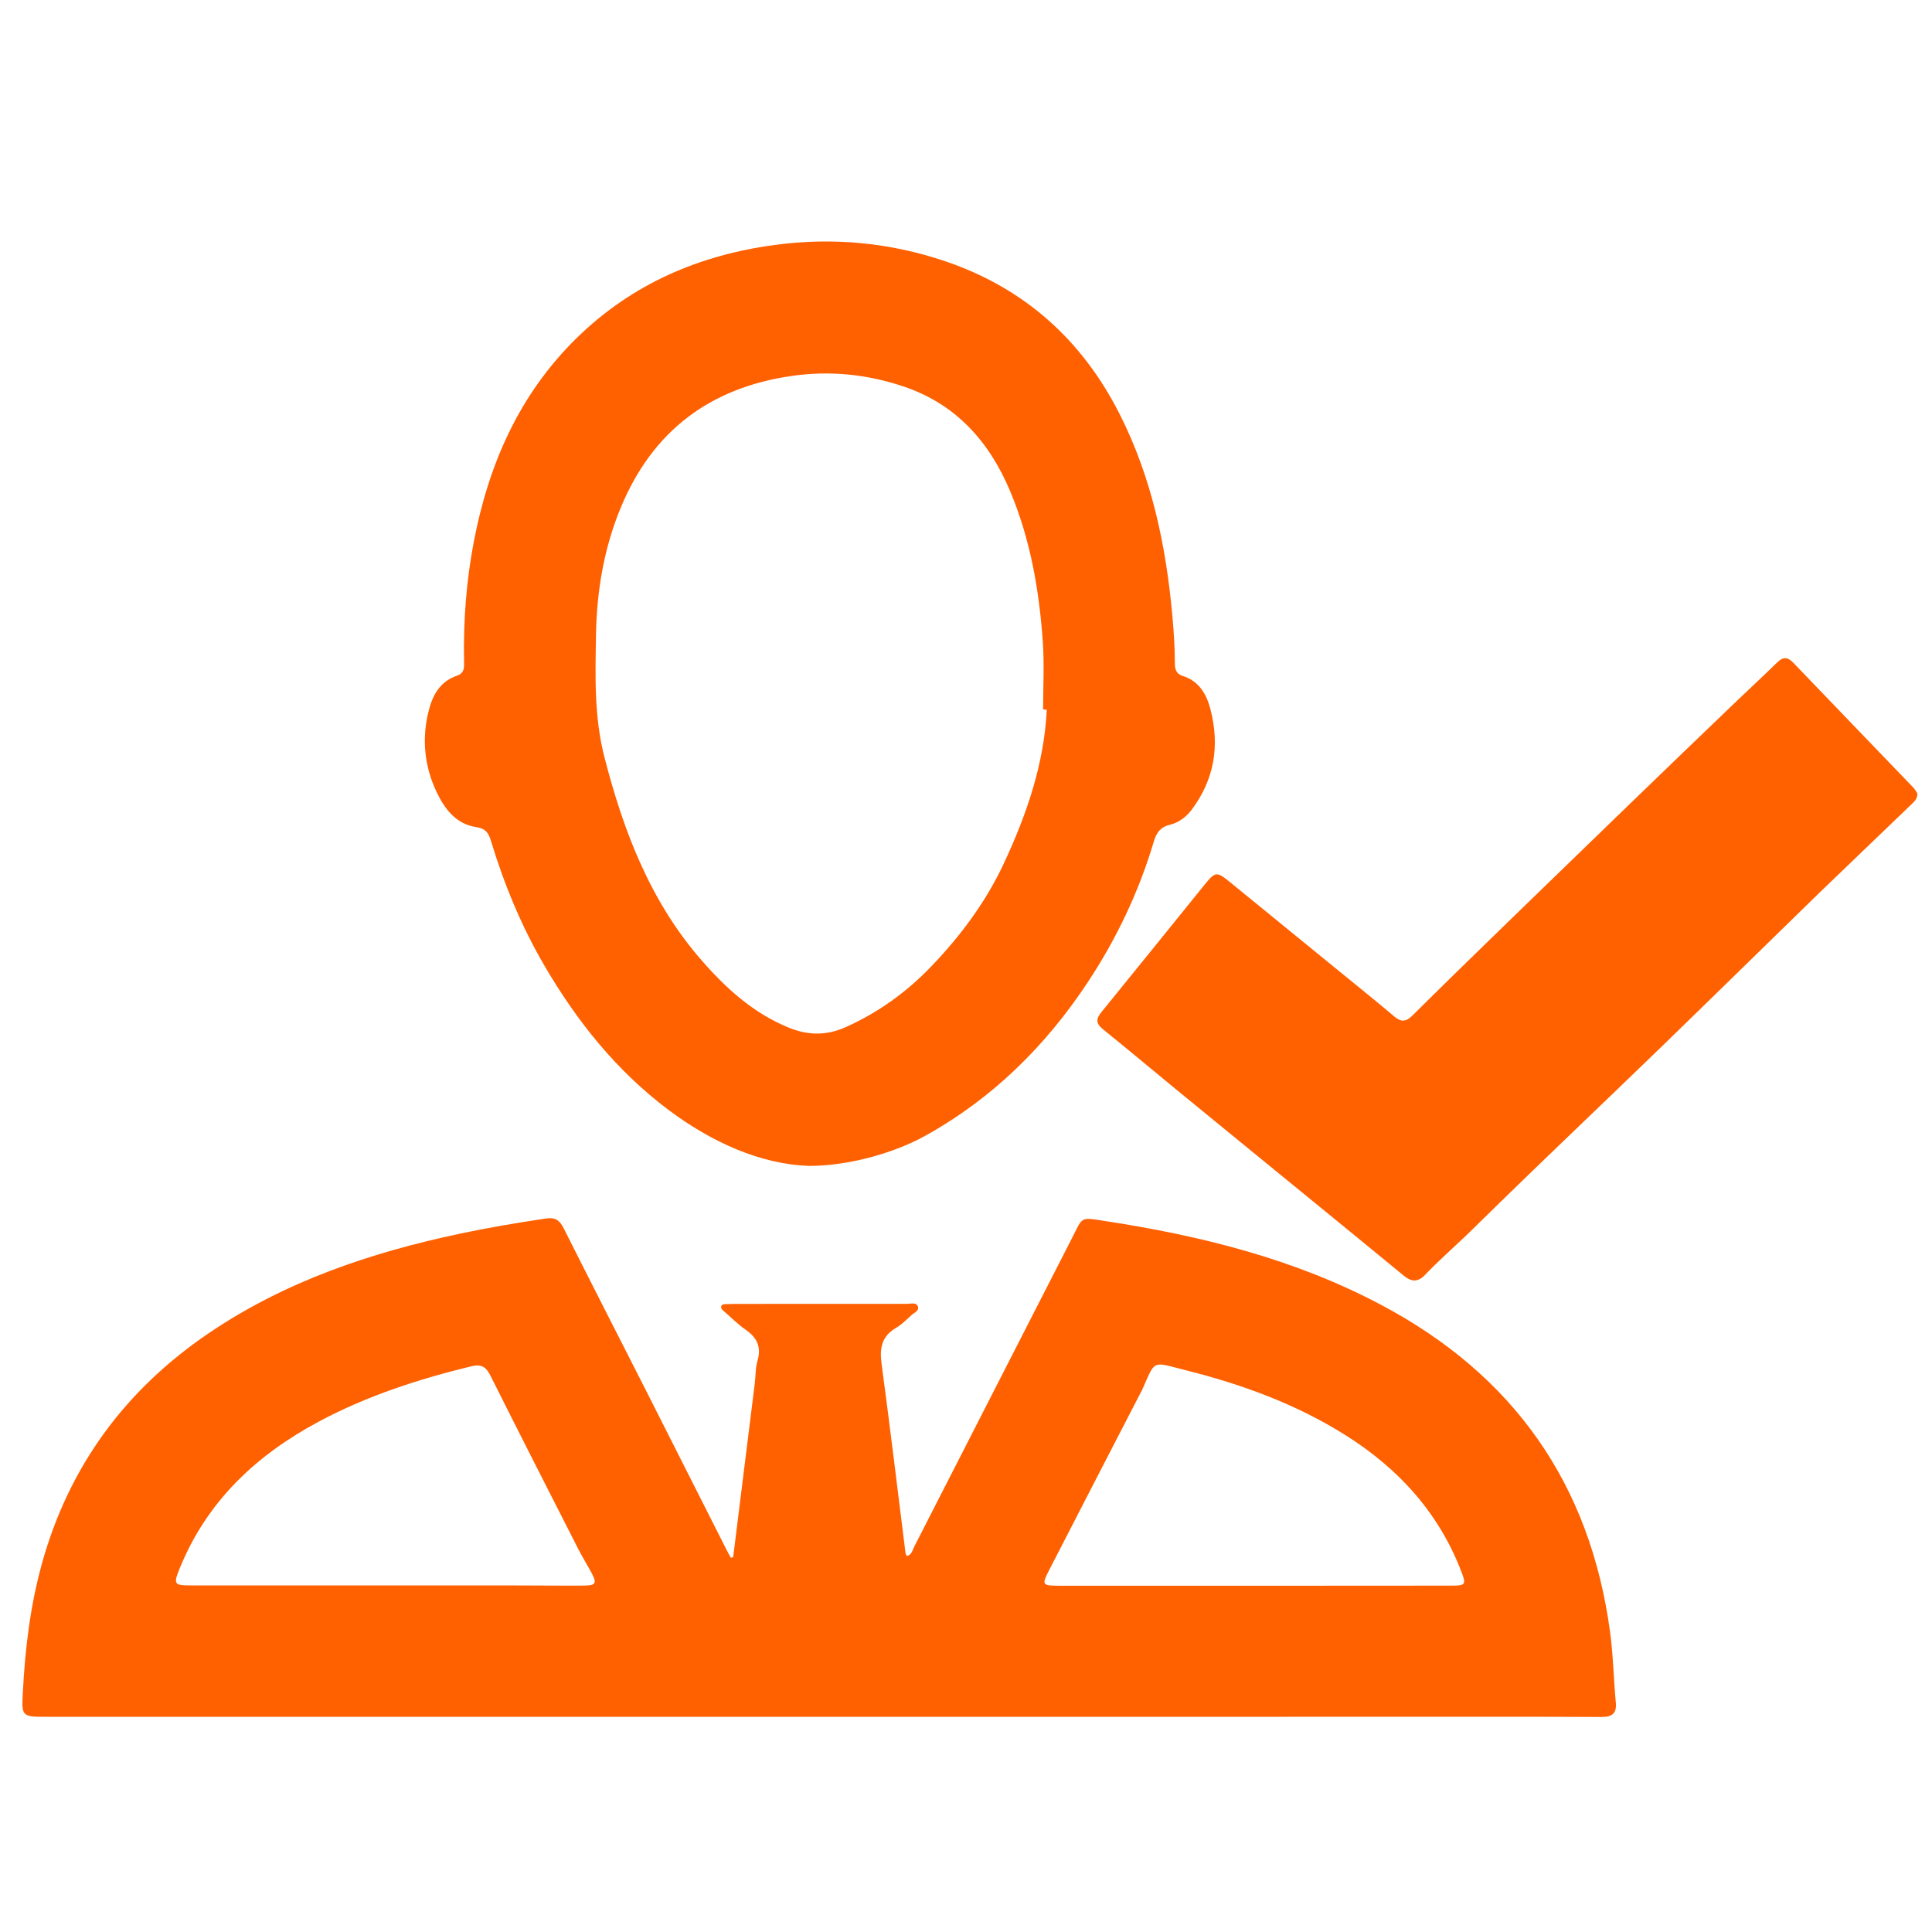
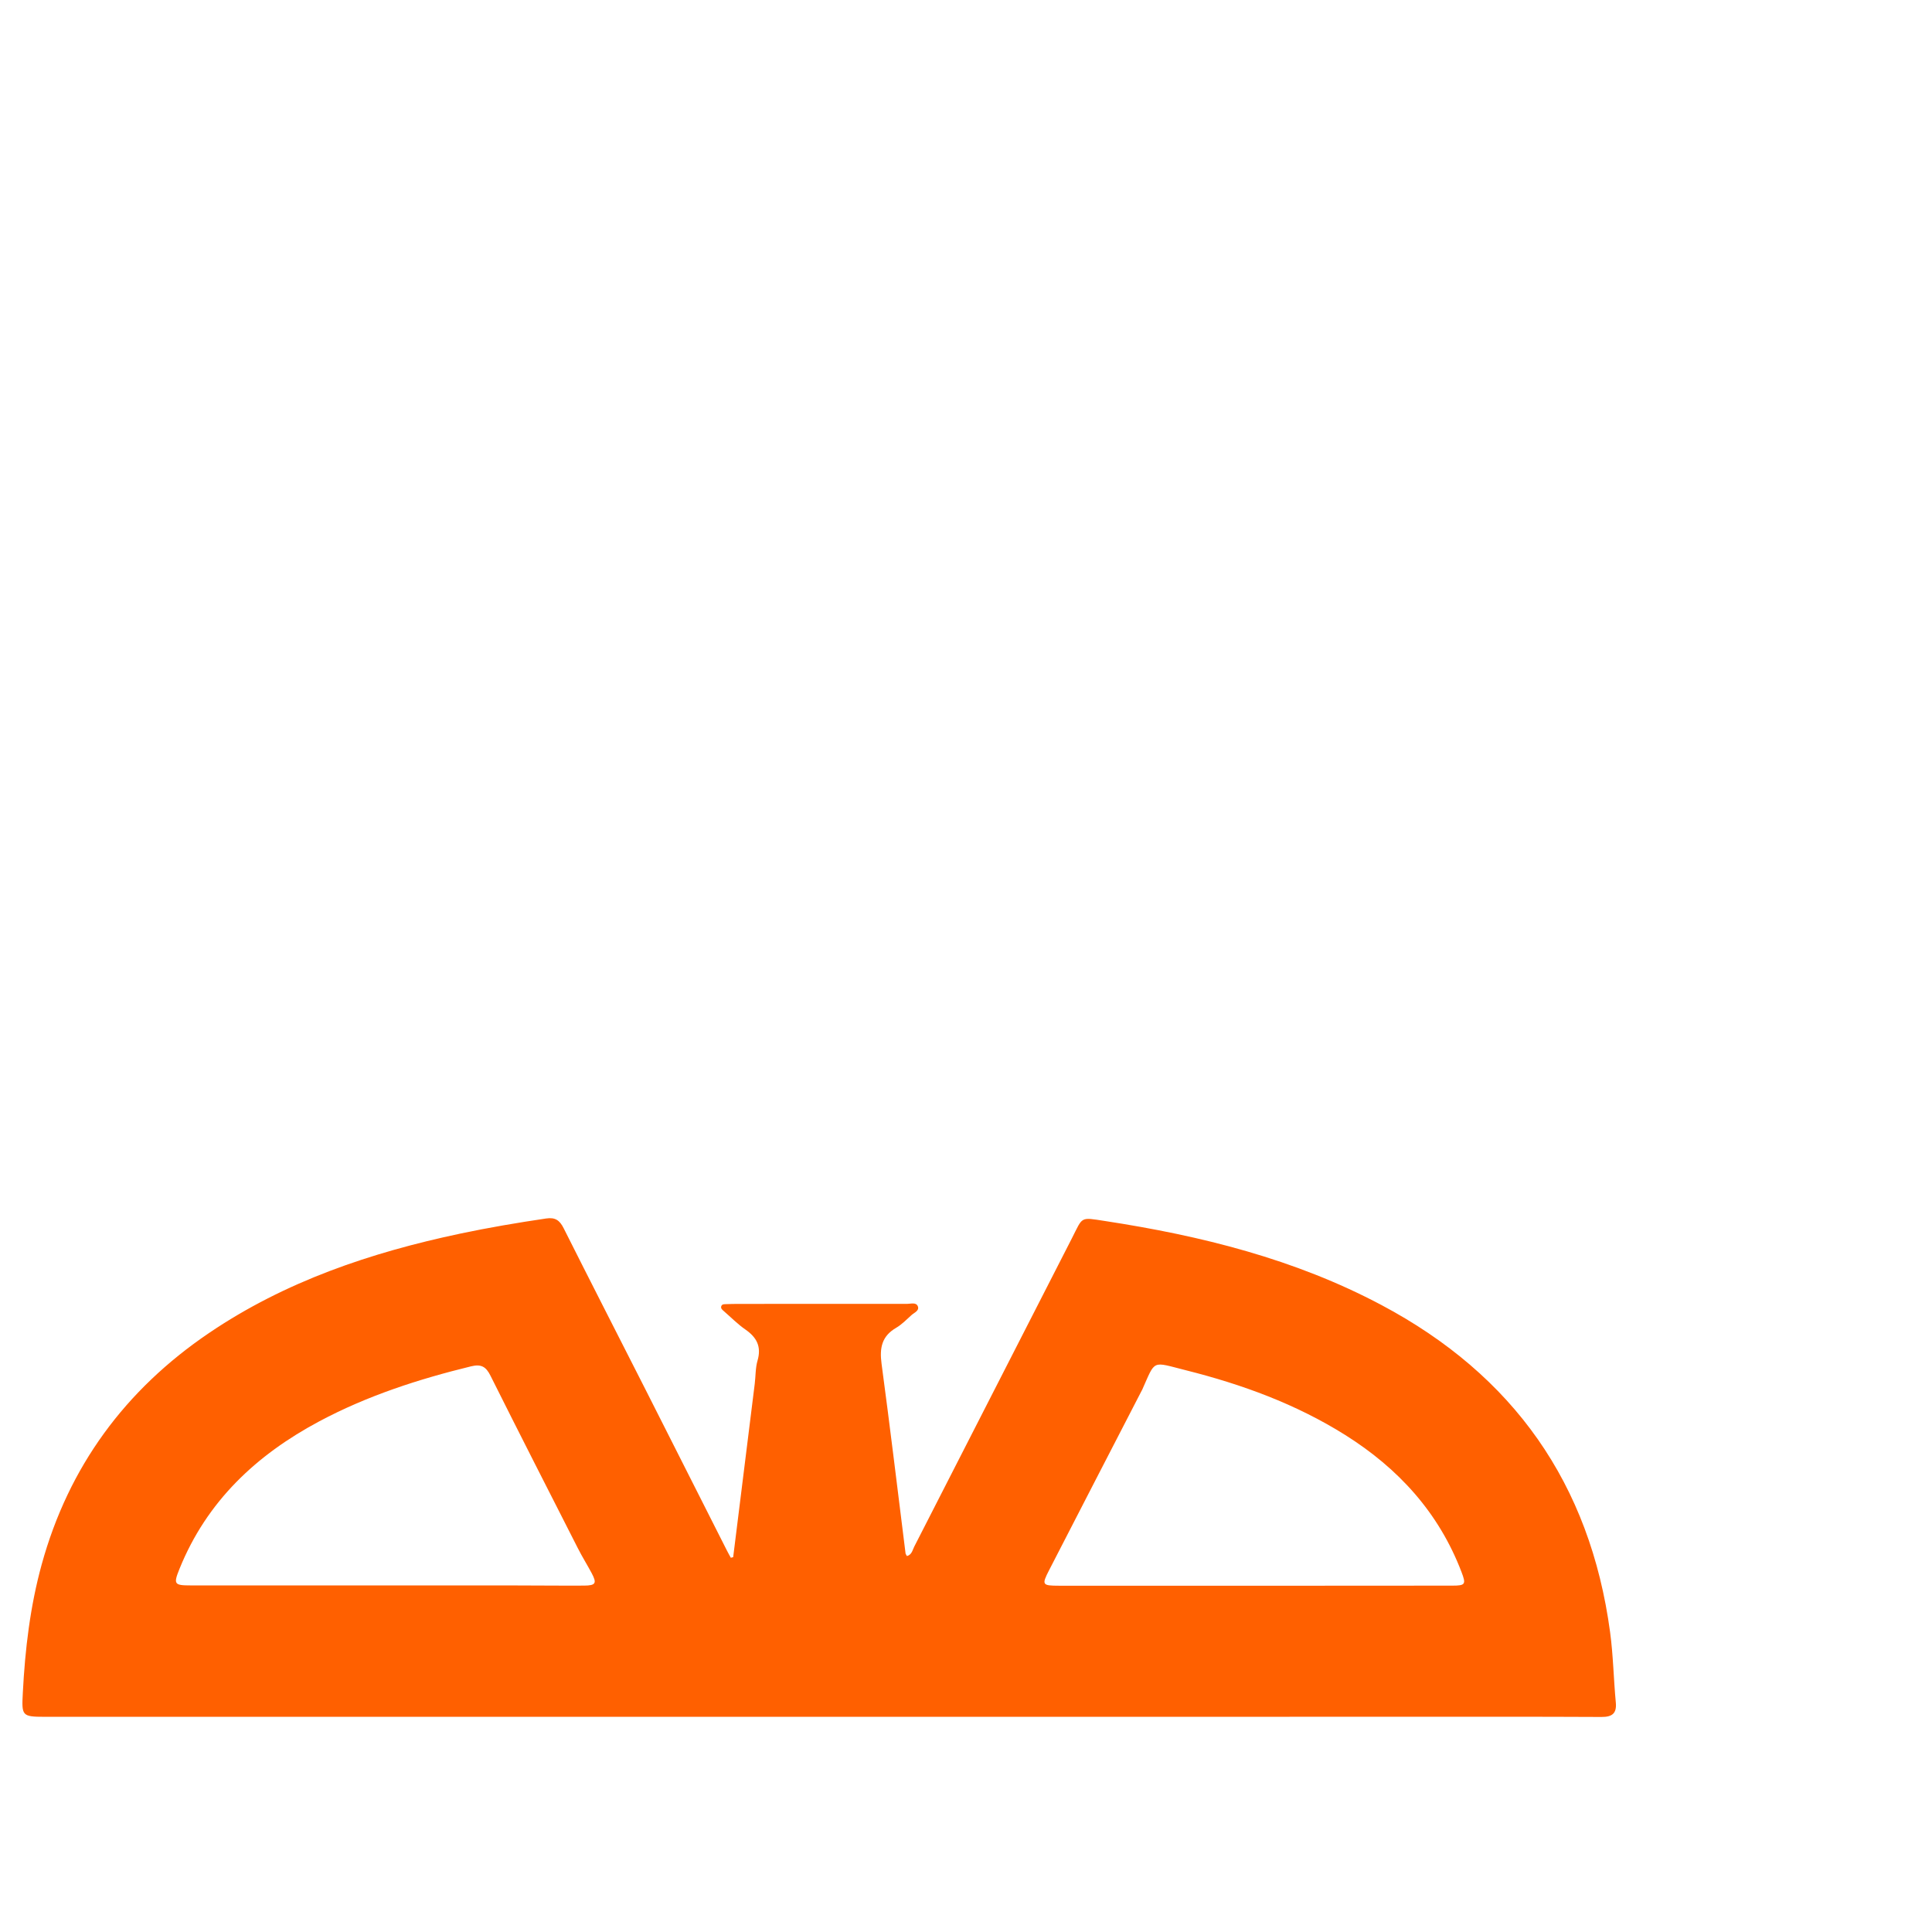
<svg xmlns="http://www.w3.org/2000/svg" id="Layer_1" data-name="Layer 1" viewBox="0 0 512 512">
  <defs>
    <style>      .cls-1 {        fill: #ff6000;        stroke-width: 0px;      }    </style>
  </defs>
  <path class="cls-1" d="M194.3,412.66c1.91-15.3,3.82-30.61,5.71-45.91.26-2.07.17-4.23.75-6.2,1.07-3.7-.23-6.14-3.23-8.22-2.05-1.42-3.82-3.23-5.71-4.87-.39-.34-.87-.7-.68-1.29.2-.61.83-.54,1.33-.56,1.15-.05,2.3-.06,3.44-.06,14.83-.01,29.65-.03,44.48-.01.98,0,2.38-.49,2.84.63.48,1.18-.94,1.68-1.67,2.34-1.32,1.19-2.58,2.51-4.1,3.39-3.81,2.22-4.39,5.37-3.84,9.48,2.25,16.74,4.26,33.51,6.36,50.27.02.19.18.36.36.72,1.3-.33,1.49-1.6,1.95-2.51,13.94-27.23,27.83-54.47,41.77-81.7,2.96-5.79,2.08-5.61,8.73-4.59,25.51,3.91,50.34,10.07,73.32,22.28,34.95,18.56,55.28,47.33,60.58,86.66.84,6.22.93,12.47,1.52,18.7.27,2.87-.98,3.82-3.82,3.8-17.54-.09-35.08-.05-52.63-.05-119.98,0-239.95.01-359.93.01-6.08,0-6.1-.31-5.78-6.39.59-11.5,1.94-22.87,5-33.99,7.15-25.95,22.14-46.28,44.33-61.32,20.21-13.7,42.87-21.33,66.54-26.34,7.56-1.6,15.17-2.89,22.81-4.02,2.42-.36,3.59.49,4.63,2.55,7.17,14.27,14.45,28.49,21.68,42.73,7.22,14.24,14.41,28.5,21.62,42.75.32.64.68,1.26,1.02,1.88.2-.05.4-.1.59-.15ZM332.27,420.24h0c17.54-.01,35.07,0,52.61-.03,3.48,0,3.68-.36,2.43-3.62-6.01-15.73-16.73-27.46-30.84-36.32-13.05-8.19-27.33-13.4-42.17-17.13-9.22-2.32-7.99-2.93-11.62,5.18-.04.09-.11.18-.15.27-8.18,15.86-16.38,31.7-24.53,47.57-1.97,3.84-1.81,4.06,2.6,4.07,17.22.02,34.45,0,51.67,0ZM101.9,420.16c11.69,0,23.38,0,35.06,0,5.95,0,11.9.08,17.84.04,3.09-.02,3.42-.63,2-3.3-1.18-2.21-2.51-4.33-3.64-6.56-7.76-15.25-15.54-30.49-23.19-45.79-1.18-2.36-2.43-3.11-5.12-2.46-13.94,3.4-27.5,7.79-40.2,14.56-16.71,8.91-29.85,21.21-37.08,39.11-1.64,4.07-1.43,4.39,2.98,4.39,17.11,0,34.23,0,51.34,0Z" />
-   <path class="cls-1" d="M214.12,308.96c-12.43-.47-25.38-6.1-37.06-14.9-13.72-10.32-24.21-23.46-32.82-38.22-6.08-10.43-10.64-21.5-14.14-33.02-.65-2.15-1.47-3.27-3.9-3.63-5.41-.81-8.42-4.89-10.54-9.39-3.26-6.91-3.93-14.25-1.99-21.69,1.06-4.09,3.12-7.59,7.42-9.04,2.04-.69,1.92-2.22,1.89-3.79-.2-10.57.57-21.08,2.54-31.47,3.91-20.67,12.05-39.28,27.3-54.22,14.64-14.34,32.48-22.01,52.62-24.69,15.37-2.05,30.48-.61,45.1,4.35,20.85,7.08,36.16,20.75,46.13,40.39,8.6,16.95,12.38,35.14,14.05,53.9.36,4.06.62,8.12.63,12.19,0,1.57.31,2.84,2.08,3.4,4.27,1.34,6.28,4.75,7.32,8.72,2.54,9.63,1.12,18.63-4.92,26.71-1.47,1.97-3.47,3.45-5.84,4.02-2.52.61-3.55,2.18-4.22,4.45-3.96,13.3-9.86,25.72-17.51,37.29-11.17,16.89-25.21,30.75-43.03,40.66-8,4.45-20.2,8.05-31.11,8ZM277.41,188.09c-.33-.03-.66-.06-.98-.09,0-5.94.34-11.91-.07-17.83-.95-13.7-3.27-27.14-8.62-39.91-5.55-13.25-14.43-23.19-28.31-27.85-9.61-3.23-19.53-4.25-29.65-2.78-21.64,3.13-36.84,14.57-45.26,34.86-4.47,10.76-6.37,22.11-6.57,33.61-.19,10.9-.54,21.86,2.25,32.65,5.06,19.62,12.16,38.19,25.7,53.71,6.5,7.46,13.7,14,23.04,17.84,5.12,2.11,10.02,2.2,15.13-.08,8.71-3.89,16.29-9.37,22.82-16.21,7.75-8.1,14.41-17.05,19.18-27.28,6.03-12.93,10.62-26.26,11.34-40.63Z" />
-   <path class="cls-1" d="M508.13,210.34c-.02,1.32-.72,1.99-1.39,2.63-8.04,7.73-16.09,15.45-24.13,23.18-1.88,1.81-3.73,3.64-5.6,5.46-16.22,15.79-32.34,31.68-48.68,47.34-12.8,12.27-25.6,24.53-38.24,36.97-4.08,4.02-8.46,7.75-12.41,11.91-1.93,2.04-3.66,1.89-5.69.22-8.03-6.62-16.1-13.2-24.16-19.79-11.94-9.76-23.9-19.51-35.83-29.29-6.61-5.42-13.15-10.92-19.8-16.29-1.85-1.49-1.7-2.75-.33-4.44,9.15-11.24,18.25-22.53,27.37-33.8,2.83-3.49,3.19-3.53,6.69-.69,9.22,7.51,18.43,15.02,27.63,22.54,5.33,4.35,10.7,8.66,15.96,13.1,1.82,1.53,3.08,1.42,4.77-.25,9.19-9.1,18.45-18.14,27.74-27.14,19.55-18.95,39.08-37.91,58.75-56.74,3.39-3.24,6.84-6.42,10.19-9.71,1.51-1.49,2.74-1.5,4.23.04,10.61,11.07,21.26,22.1,31.88,33.16.49.51.8,1.17,1.07,1.58Z" />
</svg>